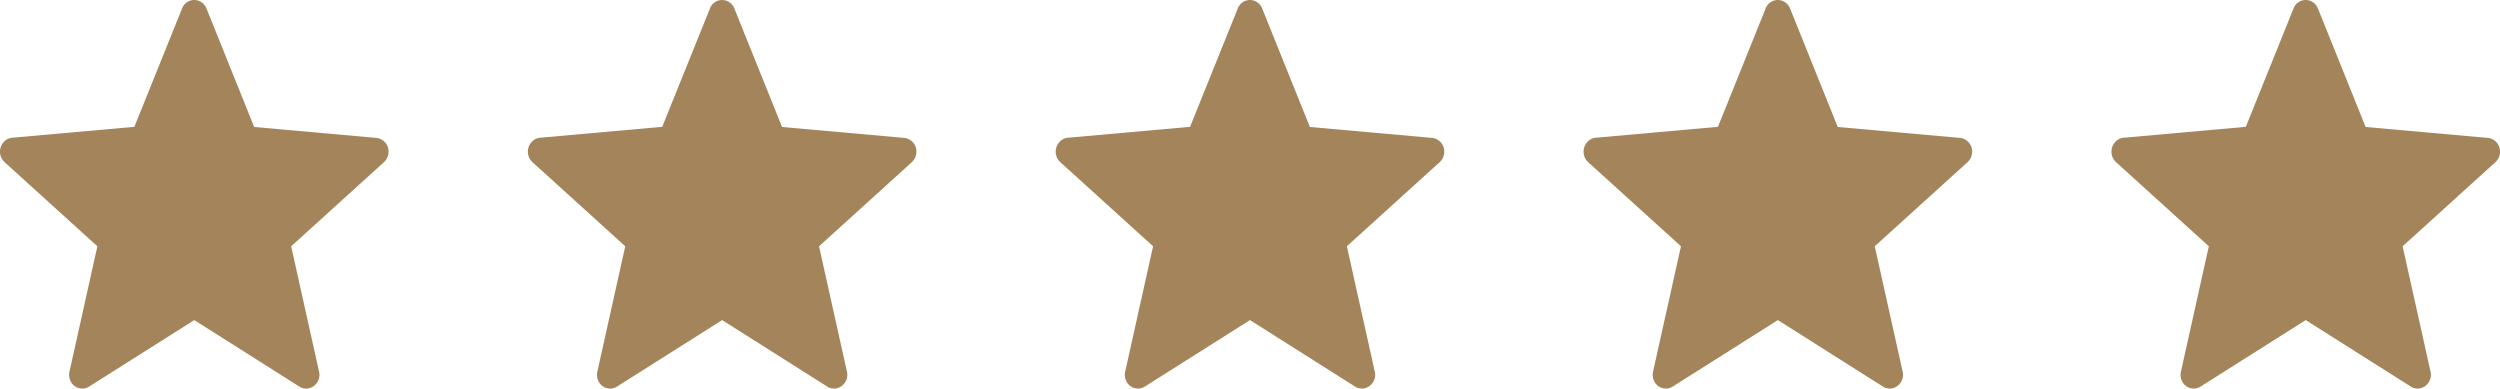
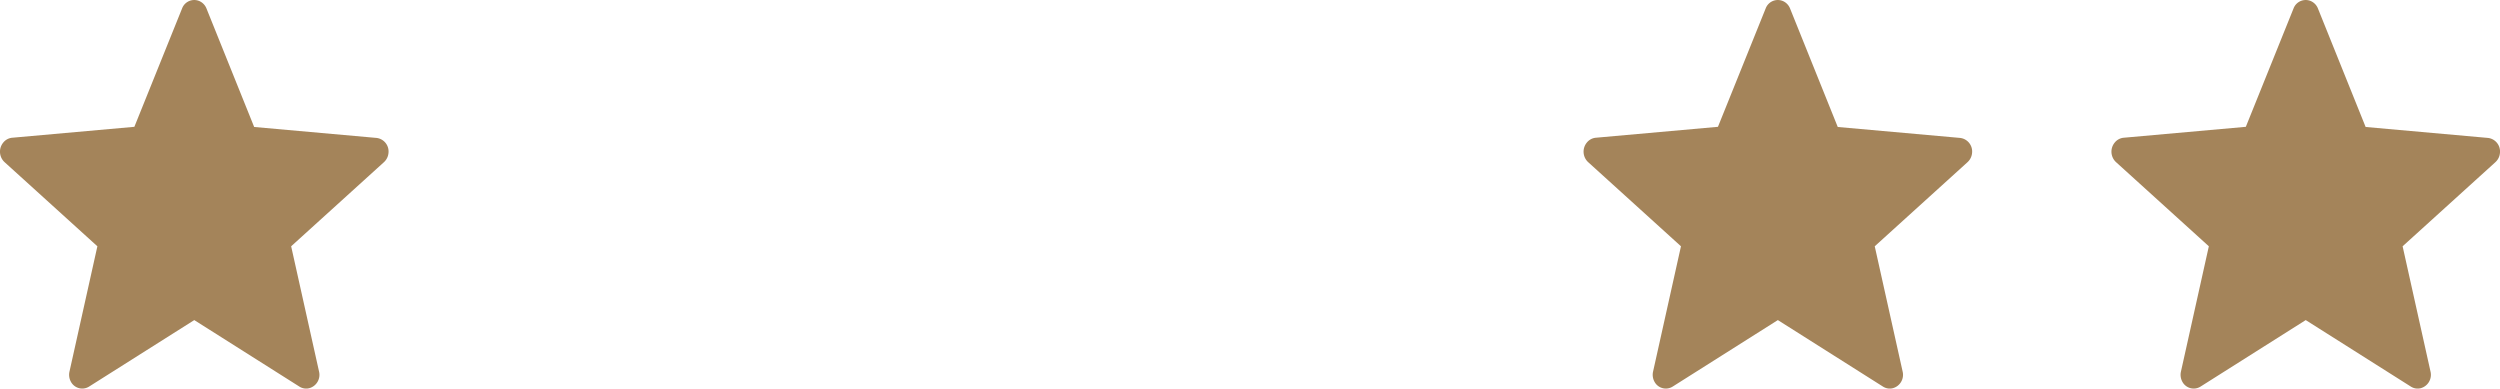
<svg xmlns="http://www.w3.org/2000/svg" id="Group_605" data-name="Group 605" width="59.891" height="9.308" viewBox="0 0 59.891 9.308">
  <path id="Star" d="M4.654,7.668,2.136,9.26A.308.308,0,0,1,1.7,9.148.345.345,0,0,1,1.665,8.9l.668-3L.109,3.884a.342.342,0,0,1-.032-.467A.312.312,0,0,1,.289,3.3l2.93-.262L4.363.2A.311.311,0,0,1,4.777.026.324.324,0,0,1,4.945.2L6.089,3.042l2.93.262a.327.327,0,0,1,.288.358.337.337,0,0,1-.108.222L6.975,5.9l.668,3a.332.332,0,0,1-.236.4.3.3,0,0,1-.235-.039Z" transform="translate(0 0)" fill="#a4845a" />
-   <path id="Star-2" data-name="Star" d="M4.654,7.668,2.136,9.26A.308.308,0,0,1,1.7,9.148.345.345,0,0,1,1.665,8.9l.668-3L.109,3.884a.342.342,0,0,1-.032-.467A.312.312,0,0,1,.289,3.3l2.93-.262L4.363.2A.311.311,0,0,1,4.777.026.324.324,0,0,1,4.945.2L6.089,3.042l2.93.262a.327.327,0,0,1,.288.358.337.337,0,0,1-.108.222L6.975,5.9l.668,3a.332.332,0,0,1-.236.4.3.3,0,0,1-.235-.039Z" transform="translate(12.646 0)" fill="#a4845a" />
-   <path id="Star-3" data-name="Star" d="M4.654,7.668,2.136,9.26A.308.308,0,0,1,1.7,9.148.345.345,0,0,1,1.665,8.9l.668-3L.109,3.884a.342.342,0,0,1-.032-.467A.312.312,0,0,1,.289,3.3l2.93-.262L4.363.2A.311.311,0,0,1,4.777.026.324.324,0,0,1,4.945.2L6.089,3.042l2.93.262a.327.327,0,0,1,.288.358.337.337,0,0,1-.108.222L6.975,5.9l.668,3a.332.332,0,0,1-.236.4.3.3,0,0,1-.235-.039Z" transform="translate(25.291 0)" fill="#a4845a" />
  <path id="Star-4" data-name="Star" d="M4.654,7.668,2.136,9.26A.308.308,0,0,1,1.7,9.148.345.345,0,0,1,1.665,8.9l.668-3L.109,3.884a.342.342,0,0,1-.032-.467A.312.312,0,0,1,.289,3.3l2.93-.262L4.363.2A.311.311,0,0,1,4.777.026.324.324,0,0,1,4.945.2L6.089,3.042l2.93.262a.327.327,0,0,1,.288.358.337.337,0,0,1-.108.222L6.975,5.9l.668,3a.332.332,0,0,1-.236.4.3.3,0,0,1-.235-.039Z" transform="translate(37.937 0)" fill="#a4845a" />
  <path id="Star-5" data-name="Star" d="M4.654,7.668,2.136,9.26A.308.308,0,0,1,1.7,9.148.345.345,0,0,1,1.665,8.9l.668-3L.109,3.884a.342.342,0,0,1-.032-.467A.312.312,0,0,1,.289,3.3l2.93-.262L4.363.2A.311.311,0,0,1,4.777.026.324.324,0,0,1,4.945.2L6.089,3.042l2.93.262a.327.327,0,0,1,.288.358.337.337,0,0,1-.108.222L6.975,5.9l.668,3a.332.332,0,0,1-.236.4.3.3,0,0,1-.235-.039Z" transform="translate(50.583 0)" fill="#a4845a" />
</svg>